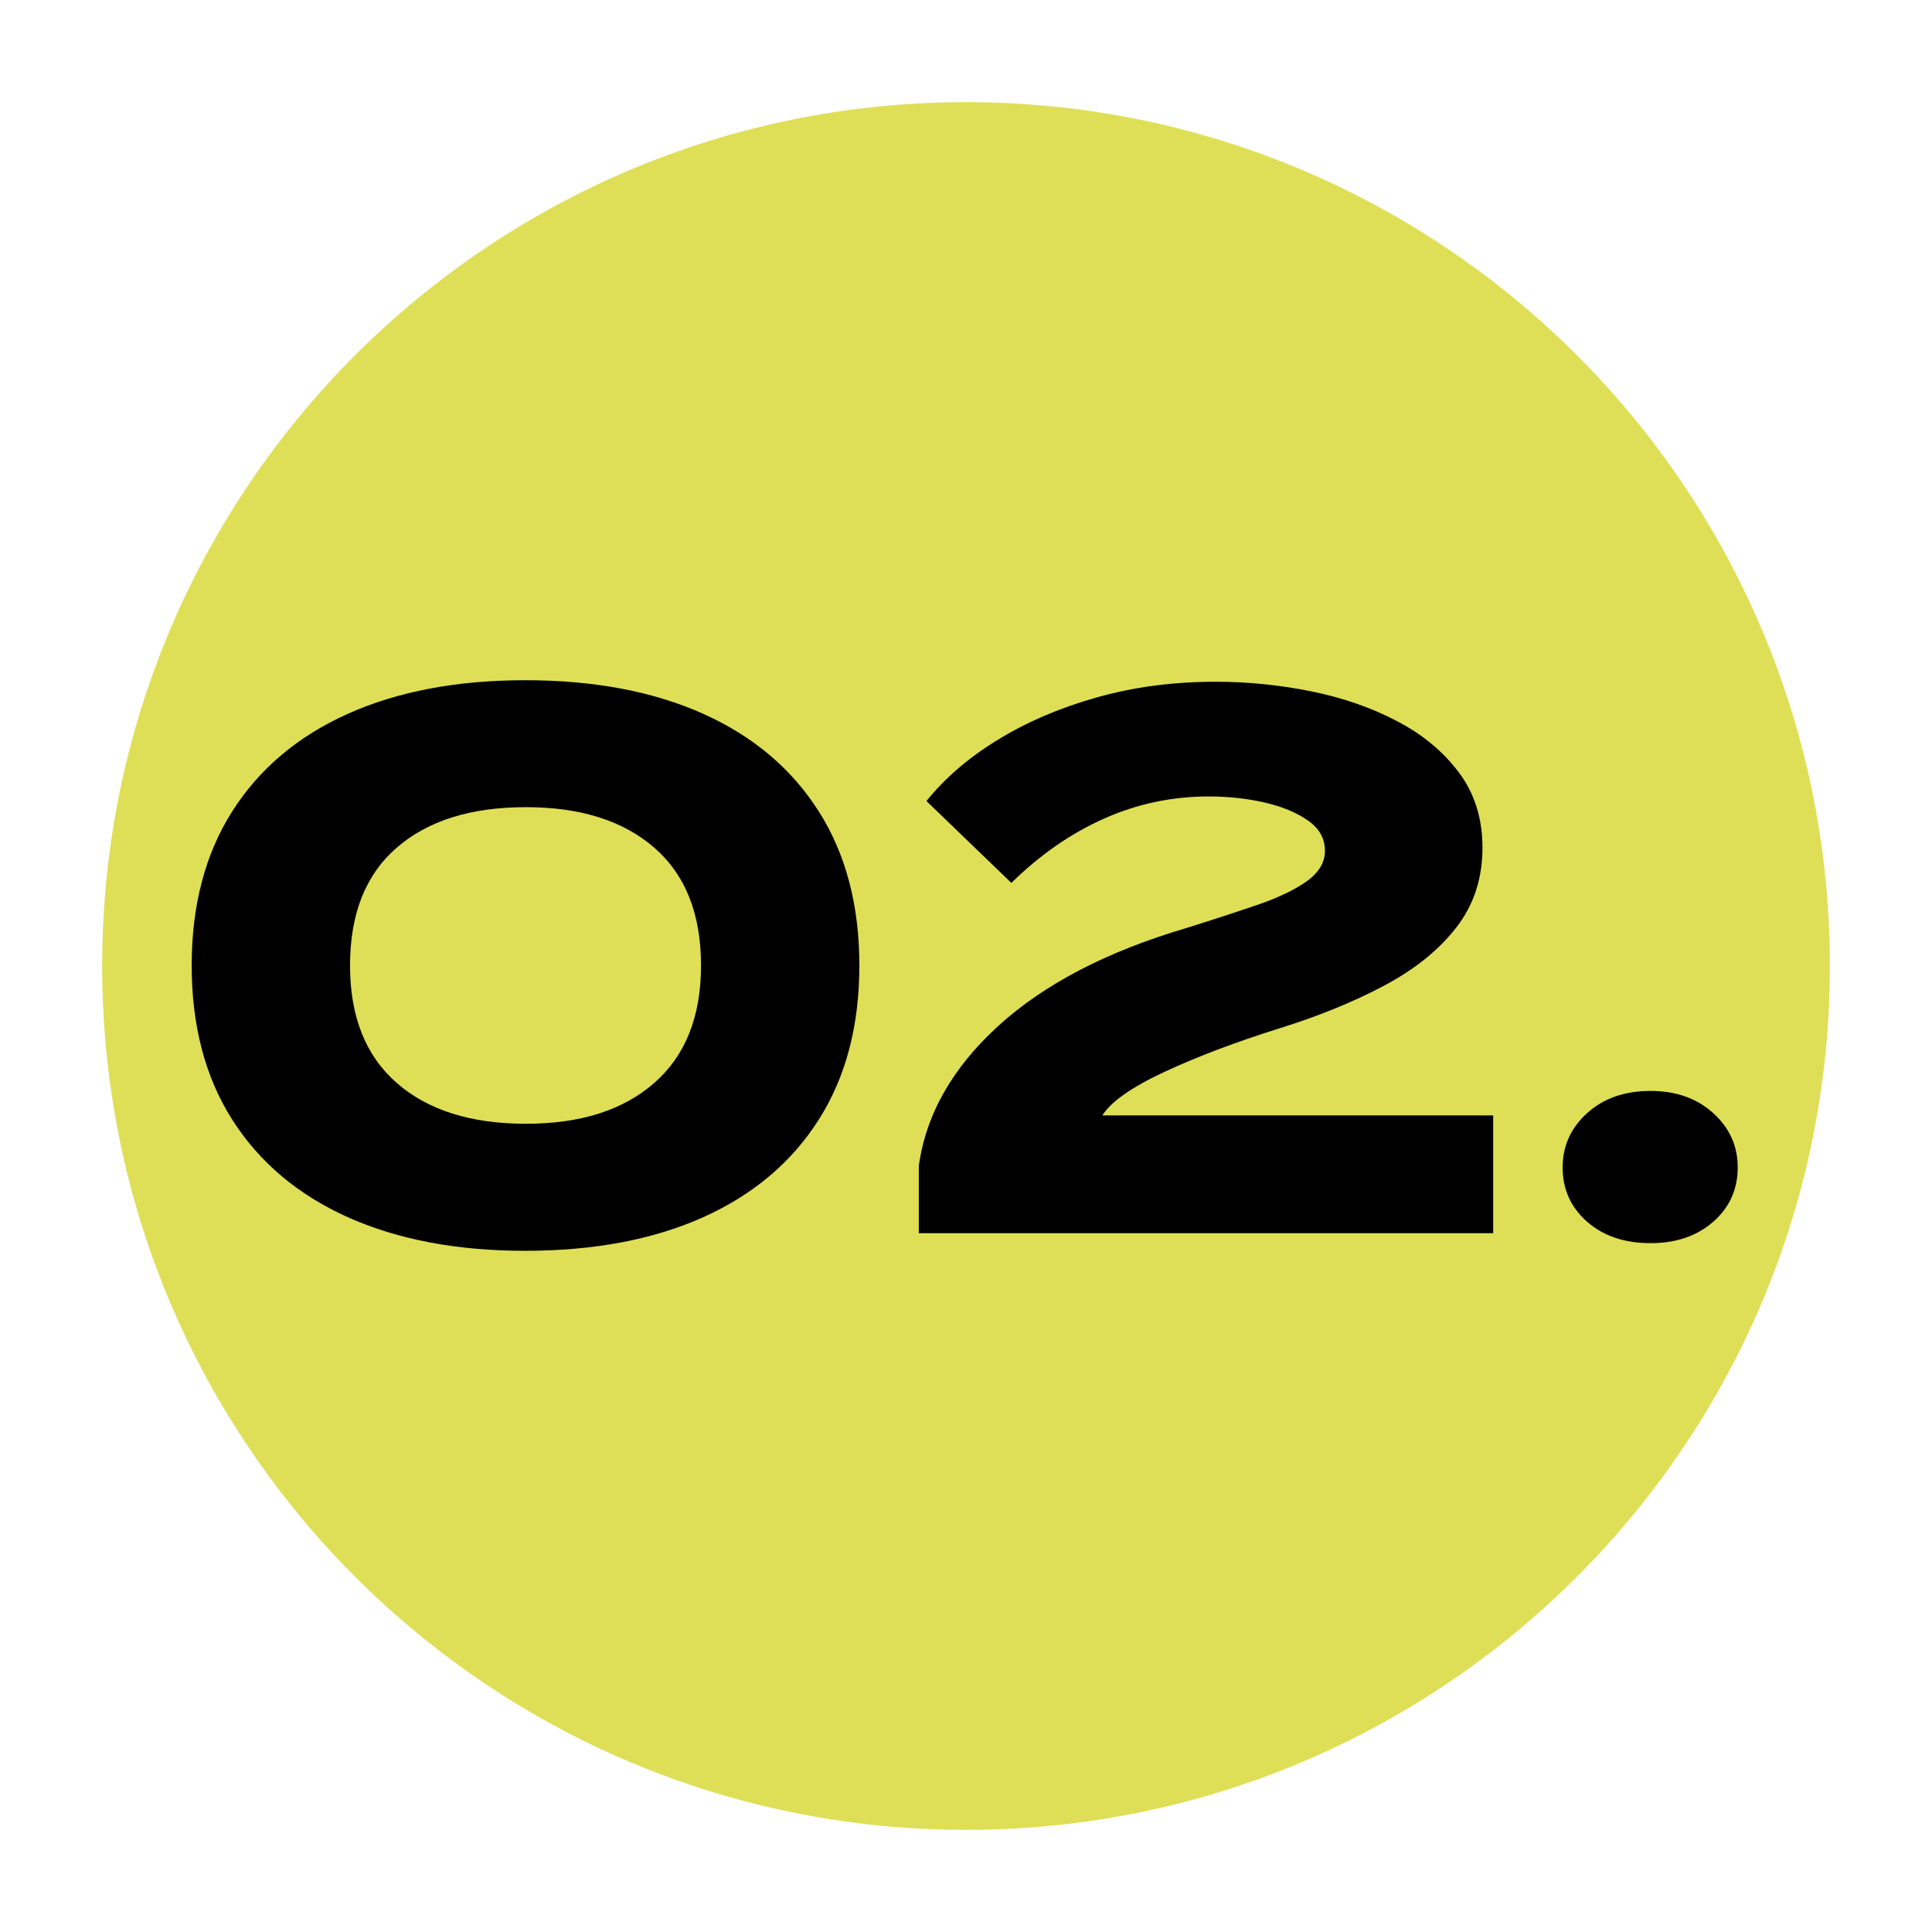
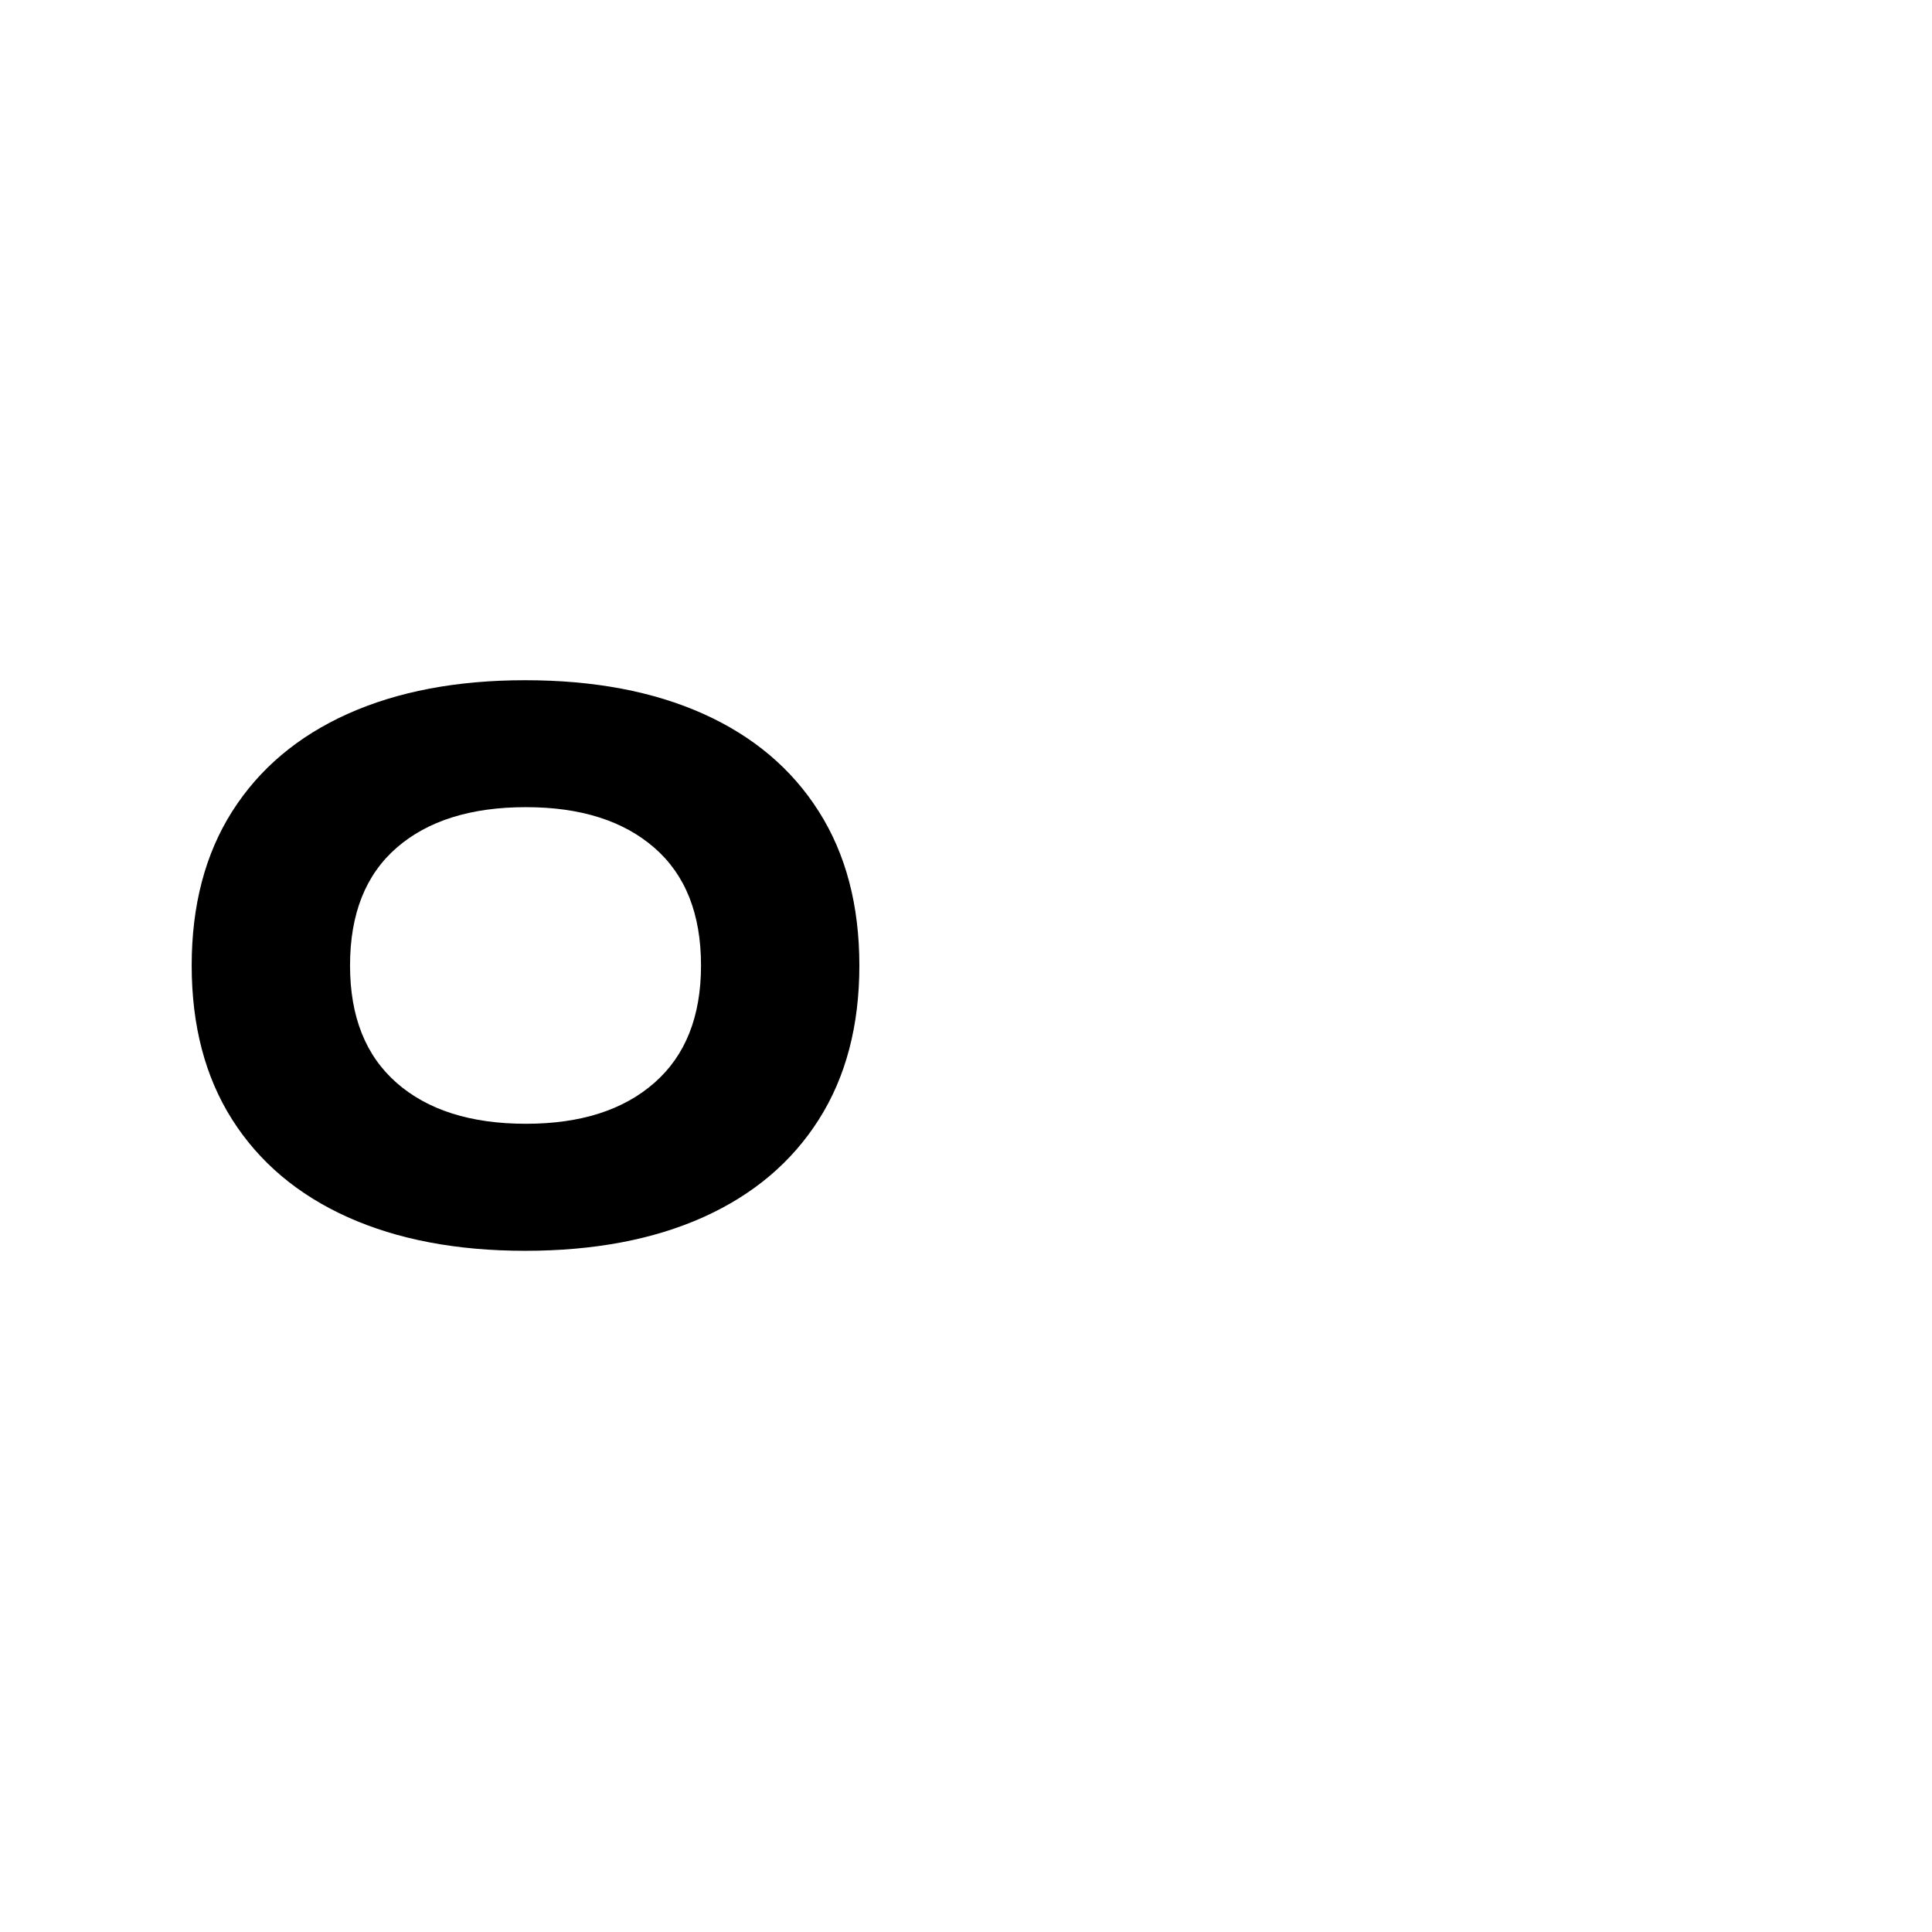
<svg xmlns="http://www.w3.org/2000/svg" width="500" viewBox="0 0 375 375" height="500" preserveAspectRatio="xMidYMid meet">
  <defs>
    <g />
    <clipPath id="88bd1a148c">
-       <path d="M 19.828 19.828 L 355.172 19.828 L 355.172 355.172 L 19.828 355.172 Z M 19.828 19.828 " clip-rule="nonzero" />
-     </clipPath>
+       </clipPath>
    <clipPath id="1cc7bdfe18">
      <path d="M 187.5 19.828 C 94.898 19.828 19.828 94.898 19.828 187.5 C 19.828 280.102 94.898 355.172 187.5 355.172 C 280.102 355.172 355.172 280.102 355.172 187.5 C 355.172 94.898 280.102 19.828 187.5 19.828 Z M 187.5 19.828 " clip-rule="nonzero" />
    </clipPath>
  </defs>
  <g clip-path="url(#88bd1a148c)">
    <g clip-path="url(#1cc7bdfe18)">
-       <path fill="#dedf56" d="M 19.828 19.828 L 355.172 19.828 L 355.172 355.172 L 19.828 355.172 Z M 19.828 19.828 " fill-opacity="1" fill-rule="nonzero" />
-     </g>
+       </g>
  </g>
  <g fill="#000000" fill-opacity="1">
    <g transform="translate(30.973, 239.358)">
      <g>
        <path d="M 70.953 3.422 C 57.691 3.422 46.211 1.242 36.516 -3.109 C 26.816 -7.473 19.344 -13.785 14.094 -22.047 C 8.852 -30.305 6.234 -40.273 6.234 -51.953 C 6.234 -63.629 8.852 -73.598 14.094 -81.859 C 19.344 -90.129 26.816 -96.441 36.516 -100.797 C 46.211 -105.148 57.691 -107.328 70.953 -107.328 C 84.316 -107.328 95.848 -105.148 105.547 -100.797 C 115.242 -96.441 122.711 -90.129 127.953 -81.859 C 133.203 -73.598 135.828 -63.629 135.828 -51.953 C 135.828 -40.273 133.203 -30.305 127.953 -22.047 C 122.711 -13.785 115.242 -7.473 105.547 -3.109 C 95.848 1.242 84.316 3.422 70.953 3.422 Z M 71.109 -21.234 C 81.691 -21.234 90 -23.879 96.031 -29.172 C 102.07 -34.461 105.094 -42.055 105.094 -51.953 C 105.094 -61.953 102.07 -69.57 96.031 -74.812 C 90 -80.062 81.691 -82.688 71.109 -82.688 C 60.422 -82.688 52.055 -80.062 46.016 -74.812 C 39.984 -69.57 36.969 -61.953 36.969 -51.953 C 36.969 -42.055 39.984 -34.461 46.016 -29.172 C 52.055 -23.879 60.422 -21.234 71.109 -21.234 Z M 71.109 -21.234 " />
      </g>
    </g>
  </g>
  <g fill="#000000" fill-opacity="1">
    <g transform="translate(172.997, 239.358)">
      <g>
-         <path d="M 6.828 -83.875 C 10.391 -88.32 14.988 -92.273 20.625 -95.734 C 26.27 -99.203 32.68 -101.953 39.859 -103.984 C 47.035 -106.016 54.727 -107.031 62.938 -107.031 C 69.176 -107.031 75.363 -106.41 81.5 -105.172 C 87.633 -103.93 93.195 -102 98.188 -99.375 C 103.188 -96.758 107.195 -93.422 110.219 -89.359 C 113.238 -85.305 114.75 -80.457 114.75 -74.812 C 114.75 -68.875 113.066 -63.727 109.703 -59.375 C 106.336 -55.02 101.688 -51.258 95.75 -48.094 C 89.812 -44.926 83.031 -42.156 75.406 -39.781 C 66.895 -37.113 59.445 -34.297 53.062 -31.328 C 46.688 -28.359 42.656 -25.535 40.969 -22.859 L 116.828 -22.859 L 116.828 0 L 5.344 0 L 5.344 -13.062 C 6.727 -23.062 11.875 -32.117 20.781 -40.234 C 29.688 -48.348 41.859 -54.68 57.297 -59.234 C 62.348 -60.816 66.898 -62.301 70.953 -63.688 C 75.016 -65.07 78.234 -66.602 80.609 -68.281 C 82.984 -69.969 84.172 -71.945 84.172 -74.219 C 84.172 -76.594 83.082 -78.547 80.906 -80.078 C 78.727 -81.617 75.93 -82.785 72.516 -83.578 C 69.098 -84.367 65.461 -84.766 61.609 -84.766 C 54.484 -84.766 47.703 -83.328 41.266 -80.453 C 34.836 -77.586 28.852 -73.43 23.312 -67.984 Z M 6.828 -83.875 " />
-       </g>
+         </g>
    </g>
  </g>
  <g fill="#000000" fill-opacity="1">
    <g transform="translate(296.619, 239.358)">
      <g>
-         <path d="M 23.75 1.938 C 18.707 1.938 14.602 0.551 11.438 -2.219 C 8.27 -5 6.688 -8.516 6.688 -12.766 C 6.688 -16.922 8.27 -20.43 11.438 -23.297 C 14.602 -26.172 18.707 -27.609 23.75 -27.609 C 28.695 -27.609 32.754 -26.172 35.922 -23.297 C 39.086 -20.43 40.672 -16.922 40.672 -12.766 C 40.672 -8.516 39.086 -5 35.922 -2.219 C 32.754 0.551 28.695 1.938 23.75 1.938 Z M 23.75 1.938 " />
-       </g>
+         </g>
    </g>
  </g>
</svg>